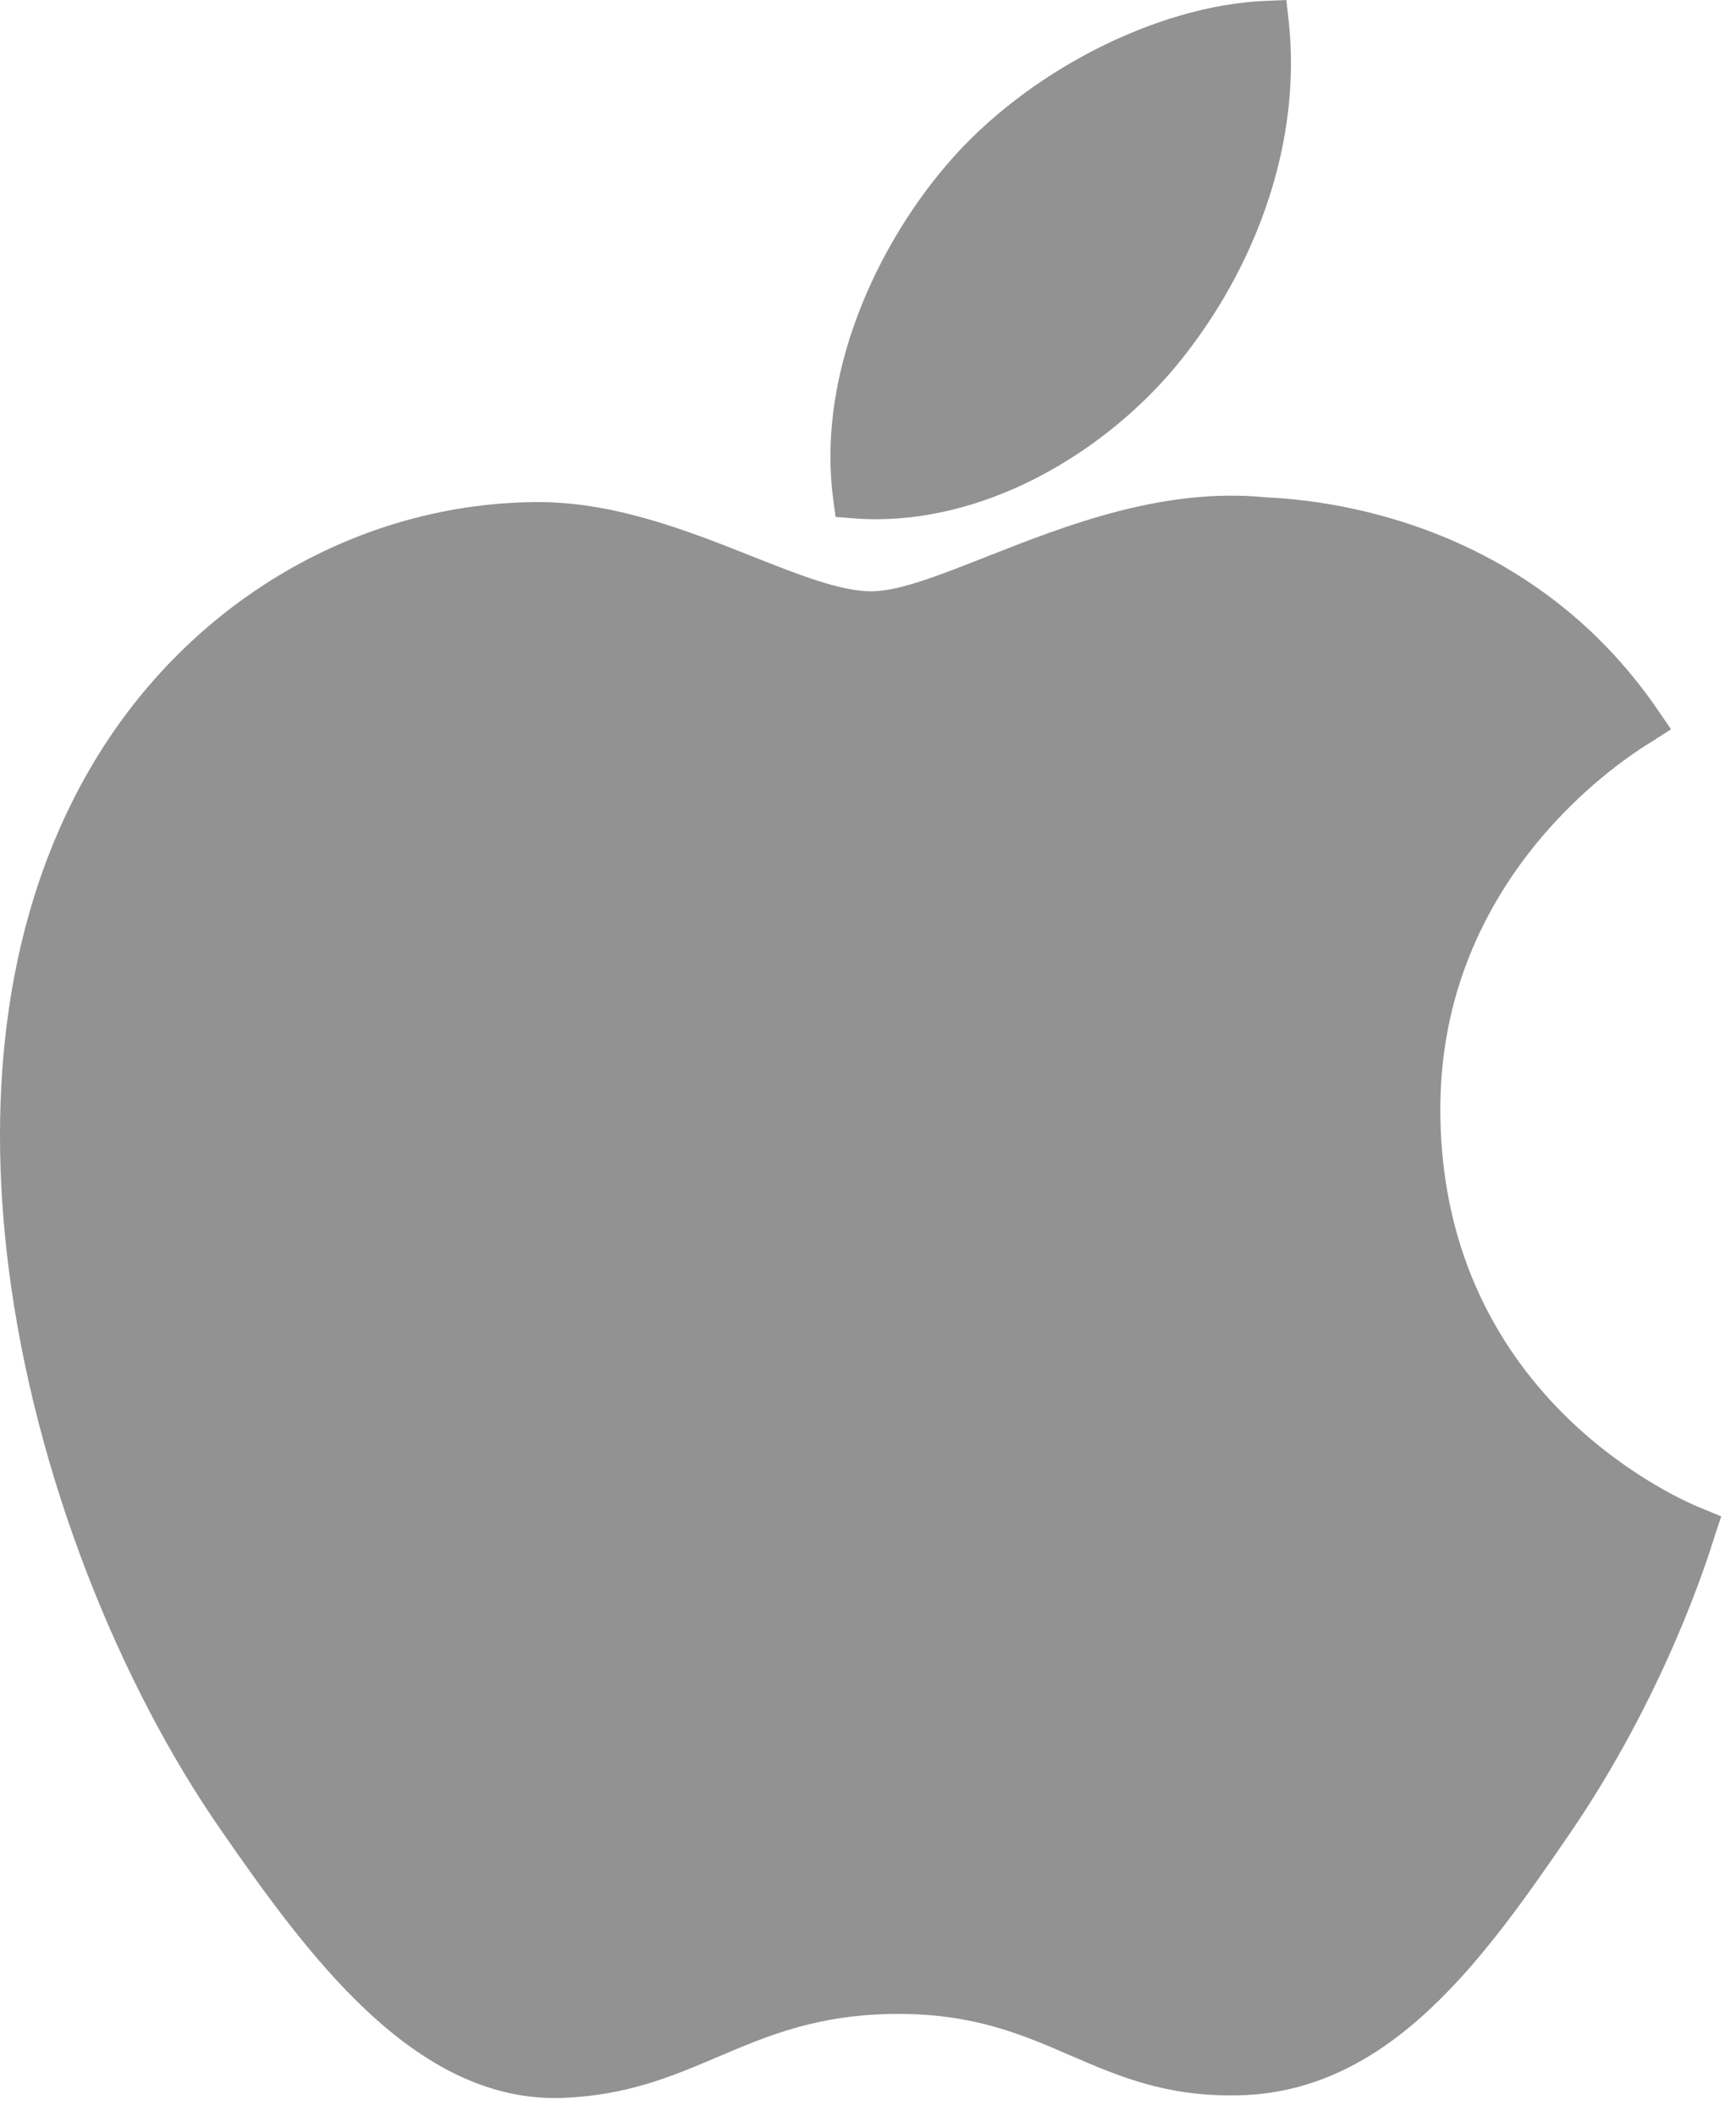
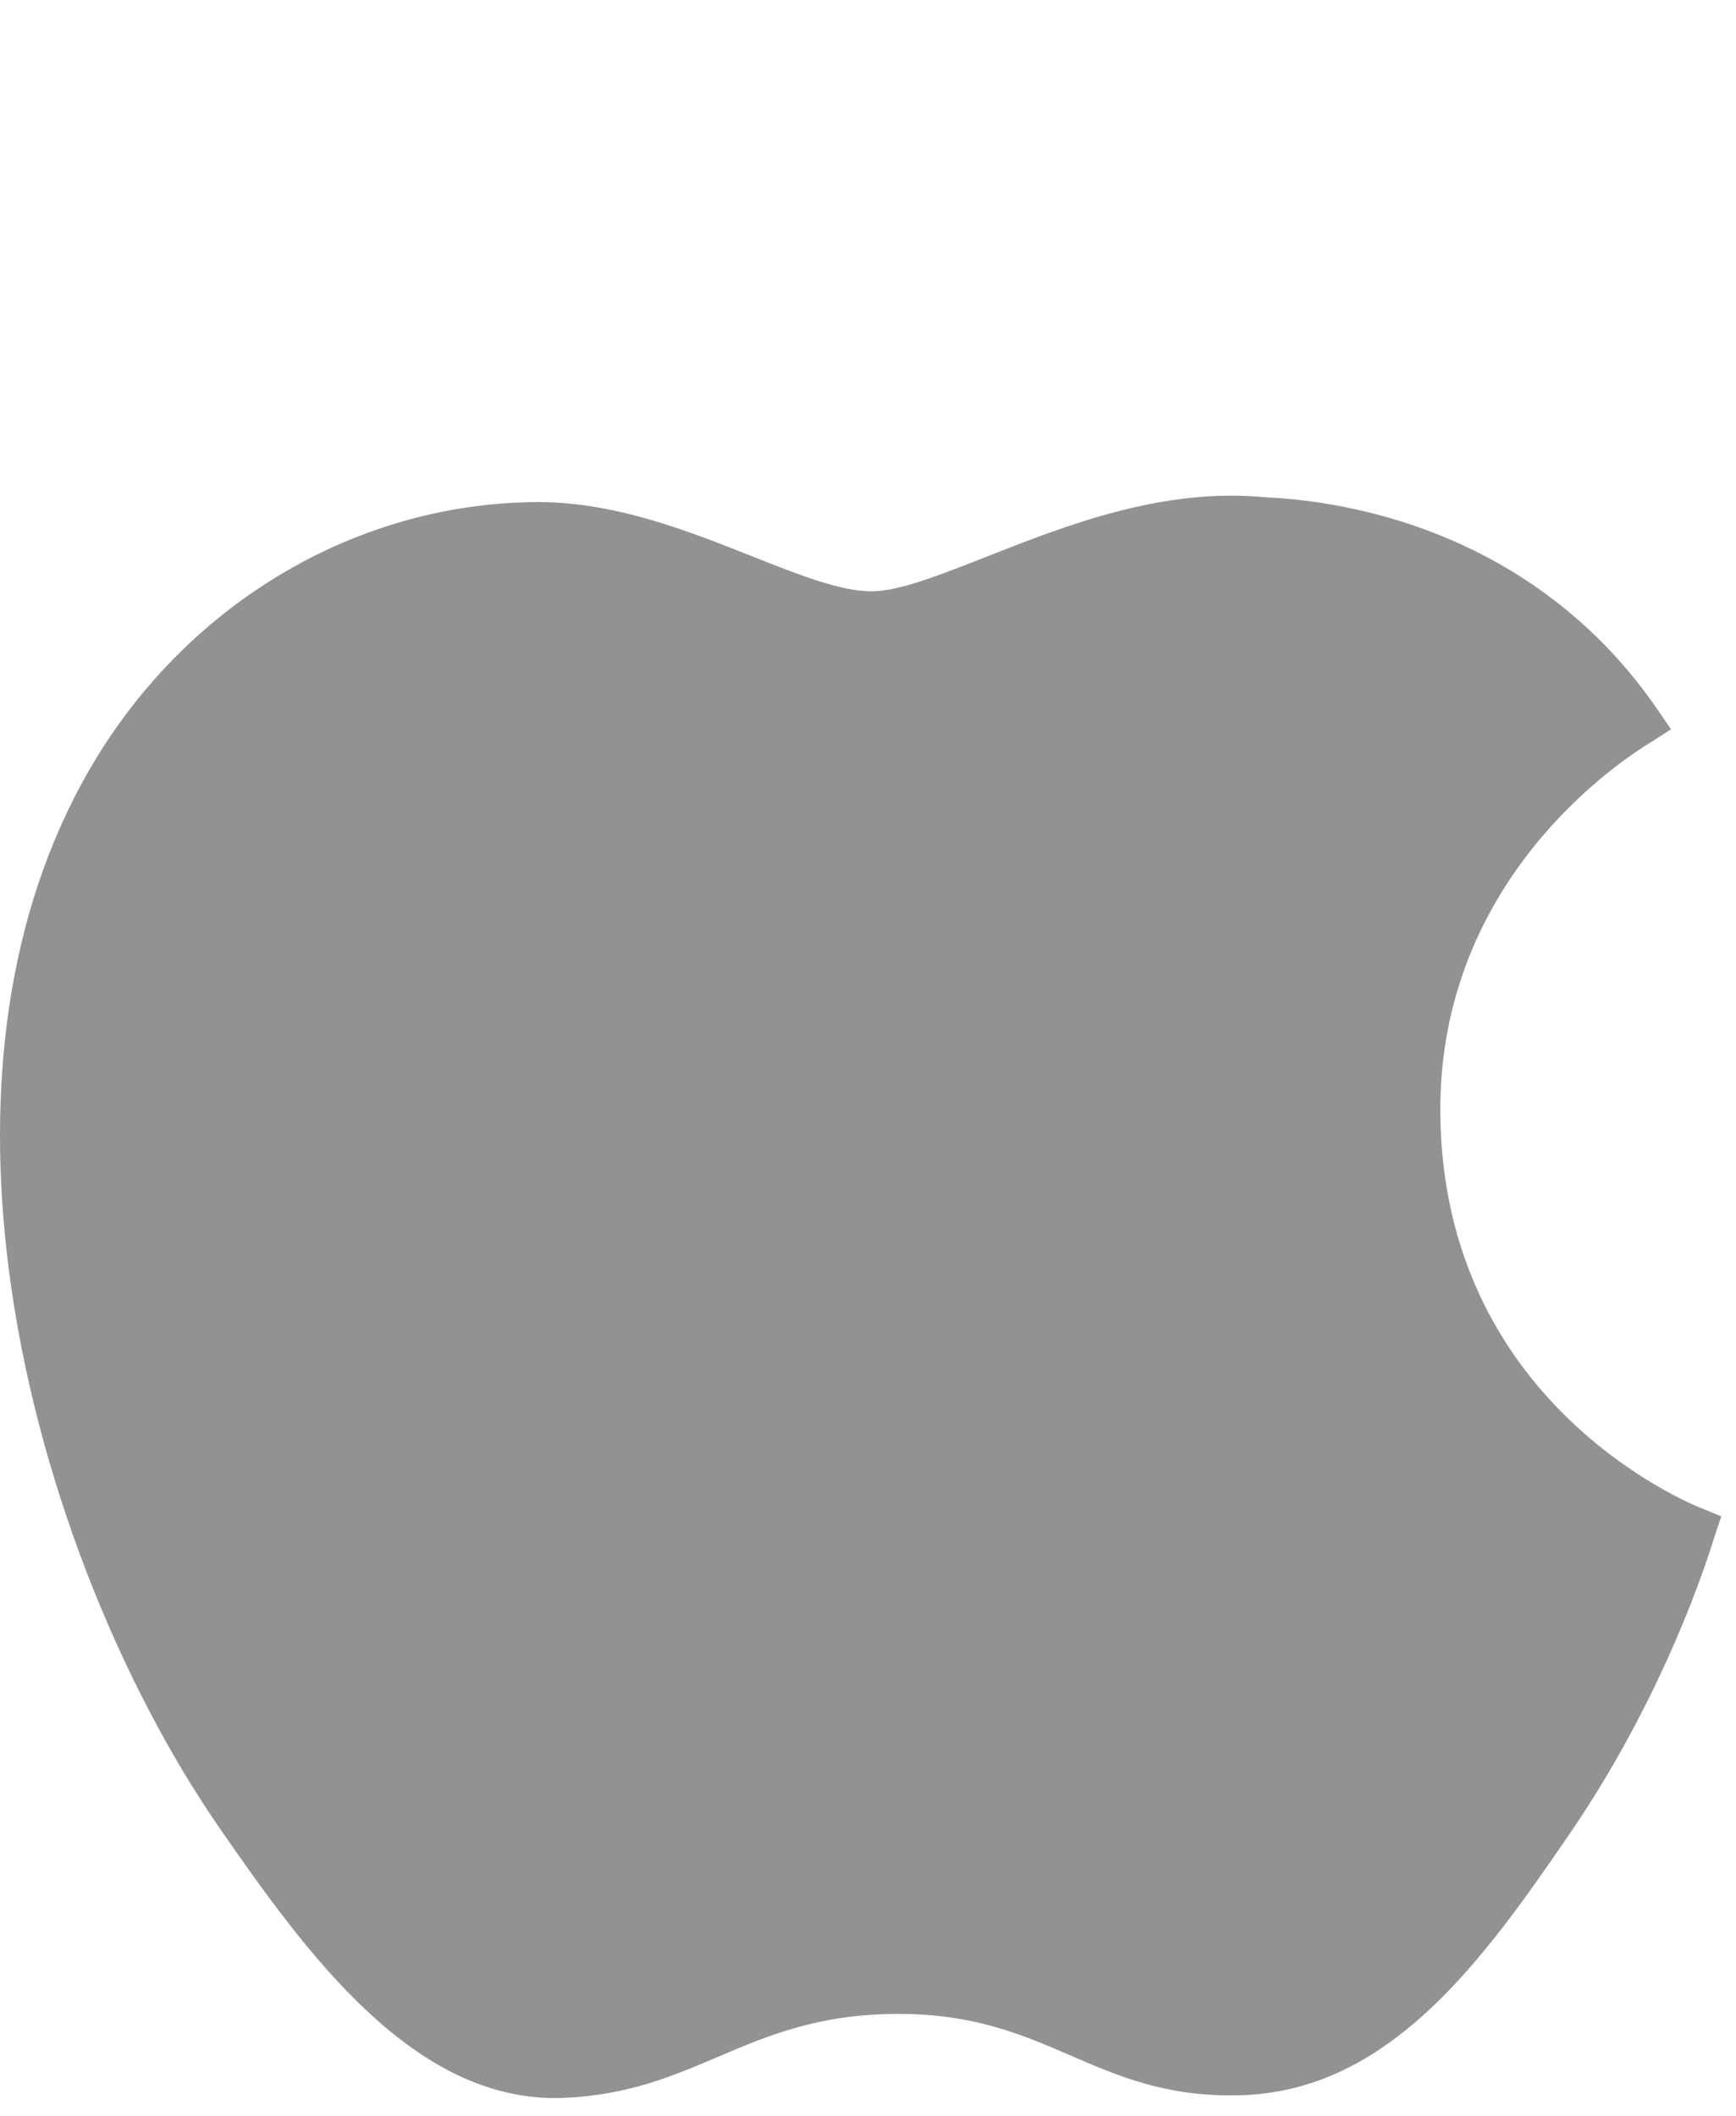
<svg xmlns="http://www.w3.org/2000/svg" width="32" height="39" viewBox="0 0 32 39" fill="none">
-   <path d="M23.388 3.658C23.017 4.796 22.417 5.85 21.694 6.728V6.729C20.964 7.611 19.99 8.391 18.905 8.909C17.91 9.383 16.82 9.639 15.734 9.554L15.402 9.528L15.358 9.198C15.217 8.131 15.38 7.051 15.723 6.052C16.122 4.889 16.769 3.828 17.462 3.024L17.462 3.024C18.18 2.183 19.143 1.451 20.174 0.921C21.208 0.389 22.319 0.057 23.33 0.016L23.712 0L23.754 0.382C23.877 1.499 23.728 2.614 23.388 3.658L23.388 3.658Z" fill="#929292" />
  <path d="M30.415 13.69C30.048 13.917 26.507 16.108 26.55 20.526C26.597 25.851 31.112 27.697 31.361 27.799H31.363L31.374 27.803L31.728 27.95L31.607 28.313C31.6 28.334 31.608 28.311 31.597 28.345C31.482 28.714 30.701 31.216 28.937 33.795C28.136 34.964 27.32 36.132 26.357 37.032C25.36 37.965 24.221 38.595 22.814 38.621C21.488 38.646 20.62 38.27 19.718 37.88C18.857 37.507 17.962 37.12 16.562 37.12C15.091 37.12 14.15 37.521 13.245 37.907C12.392 38.27 11.567 38.621 10.379 38.668H10.378C9.006 38.719 7.816 38.051 6.759 37.06C5.748 36.113 4.862 34.872 4.054 33.704C2.231 31.072 0.646 27.242 0.156 23.348C-0.247 20.145 0.09 16.891 1.639 14.204C2.503 12.7 3.711 11.473 5.124 10.617C6.53 9.765 8.139 9.28 9.814 9.255V9.255C11.28 9.228 12.662 9.777 13.872 10.257C14.728 10.596 15.491 10.899 16.062 10.899C16.568 10.899 17.312 10.605 18.18 10.263C19.646 9.685 21.44 8.978 23.336 9.167C24.133 9.201 25.792 9.392 27.488 10.311C28.568 10.897 29.664 11.776 30.564 13.094L30.802 13.442L30.447 13.671C30.428 13.683 30.447 13.671 30.415 13.69L30.415 13.69Z" fill="#929292" />
</svg>